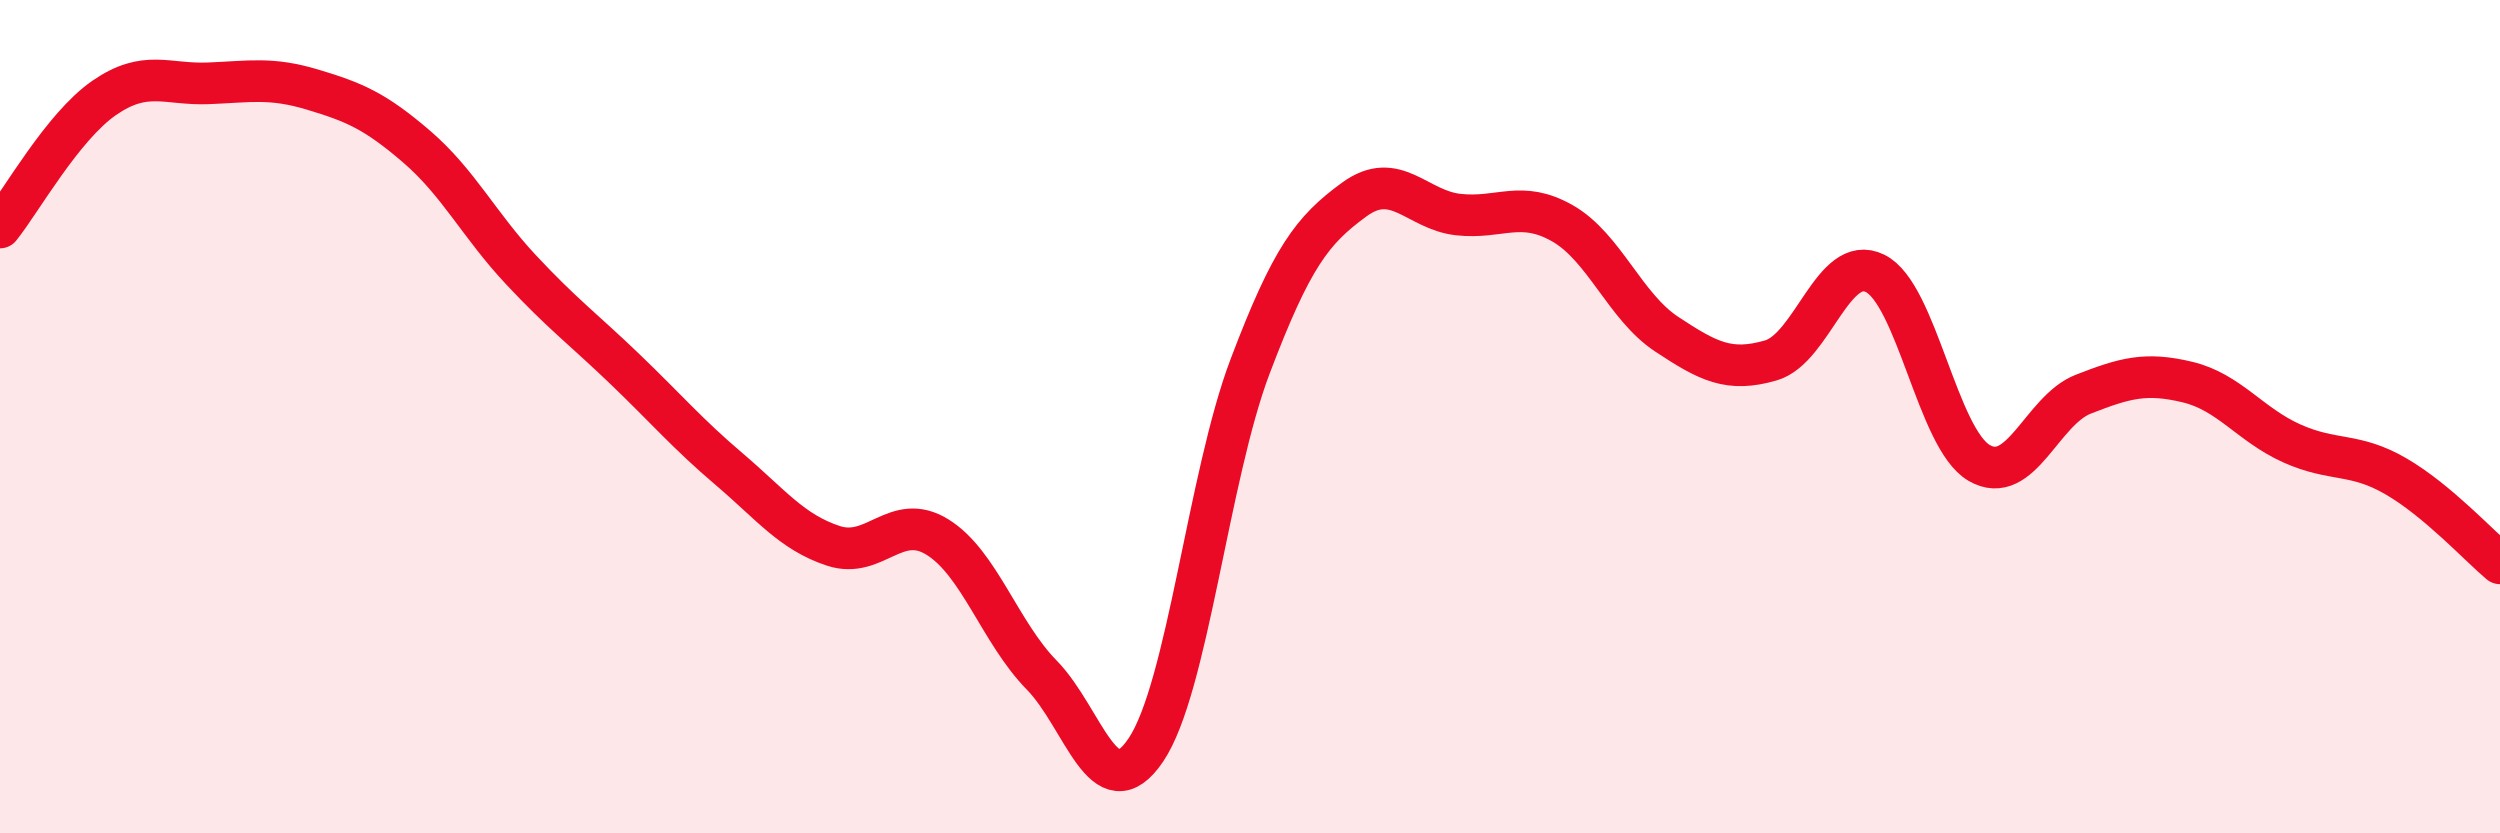
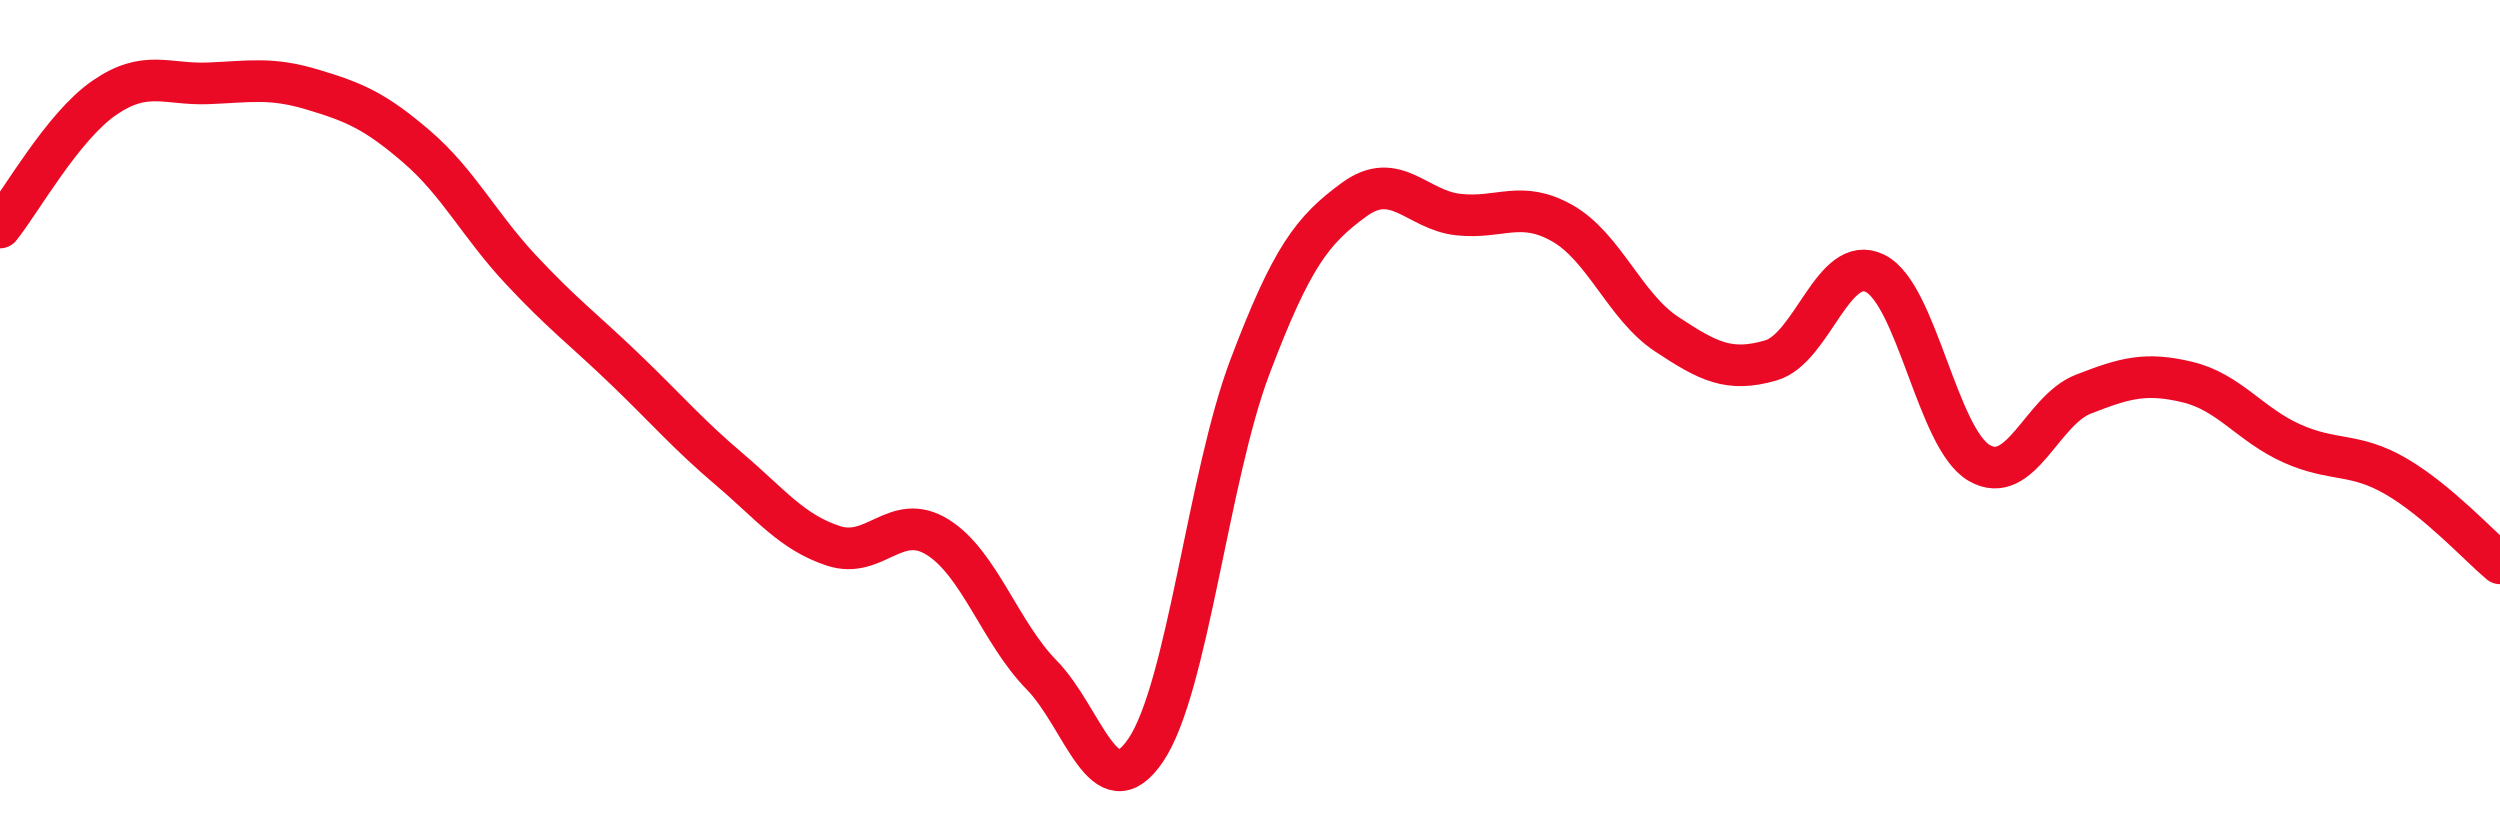
<svg xmlns="http://www.w3.org/2000/svg" width="60" height="20" viewBox="0 0 60 20">
-   <path d="M 0,5.46 C 0.5,4.84 1.5,3.04 2.5,2.35 C 3.5,1.66 4,2.04 5,2 C 6,1.96 6.5,1.85 7.5,2.15 C 8.5,2.45 9,2.66 10,3.52 C 11,4.38 11.5,5.4 12.5,6.47 C 13.5,7.54 14,7.9 15,8.86 C 16,9.82 16.5,10.41 17.5,11.26 C 18.5,12.11 19,12.77 20,13.1 C 21,13.43 21.5,12.27 22.5,12.89 C 23.5,13.51 24,15.18 25,16.2 C 26,17.22 26.5,19.48 27.5,18 C 28.5,16.52 29,11.44 30,8.8 C 31,6.16 31.5,5.52 32.5,4.79 C 33.5,4.06 34,5.04 35,5.15 C 36,5.26 36.5,4.79 37.5,5.36 C 38.5,5.93 39,7.36 40,8.02 C 41,8.68 41.5,8.94 42.5,8.65 C 43.5,8.36 44,6.07 45,6.56 C 46,7.05 46.5,10.53 47.5,11.11 C 48.5,11.69 49,9.85 50,9.46 C 51,9.07 51.5,8.93 52.5,9.17 C 53.5,9.41 54,10.19 55,10.64 C 56,11.09 56.5,10.85 57.5,11.43 C 58.5,12.01 59.5,13.1 60,13.52L60 20L0 20Z" fill="#EB0A25" opacity="0.1" stroke-linecap="round" stroke-linejoin="round" />
  <path d="M 0,5.46 C 0.5,4.84 1.5,3.04 2.5,2.35 C 3.5,1.66 4,2.04 5,2 C 6,1.96 6.5,1.85 7.5,2.15 C 8.5,2.45 9,2.66 10,3.52 C 11,4.38 11.5,5.4 12.5,6.47 C 13.5,7.54 14,7.9 15,8.86 C 16,9.82 16.5,10.41 17.5,11.26 C 18.5,12.11 19,12.77 20,13.1 C 21,13.43 21.5,12.27 22.5,12.89 C 23.5,13.51 24,15.18 25,16.2 C 26,17.22 26.5,19.48 27.5,18 C 28.5,16.52 29,11.44 30,8.8 C 31,6.16 31.5,5.52 32.5,4.79 C 33.5,4.06 34,5.04 35,5.15 C 36,5.26 36.5,4.79 37.5,5.36 C 38.5,5.93 39,7.36 40,8.02 C 41,8.68 41.5,8.94 42.5,8.65 C 43.5,8.36 44,6.07 45,6.56 C 46,7.05 46.5,10.53 47.5,11.11 C 48.5,11.69 49,9.85 50,9.46 C 51,9.07 51.5,8.93 52.5,9.17 C 53.5,9.41 54,10.19 55,10.64 C 56,11.09 56.5,10.85 57.5,11.43 C 58.5,12.01 59.5,13.1 60,13.52" stroke="#EB0A25" stroke-width="1" fill="none" stroke-linecap="round" stroke-linejoin="round" />
</svg>